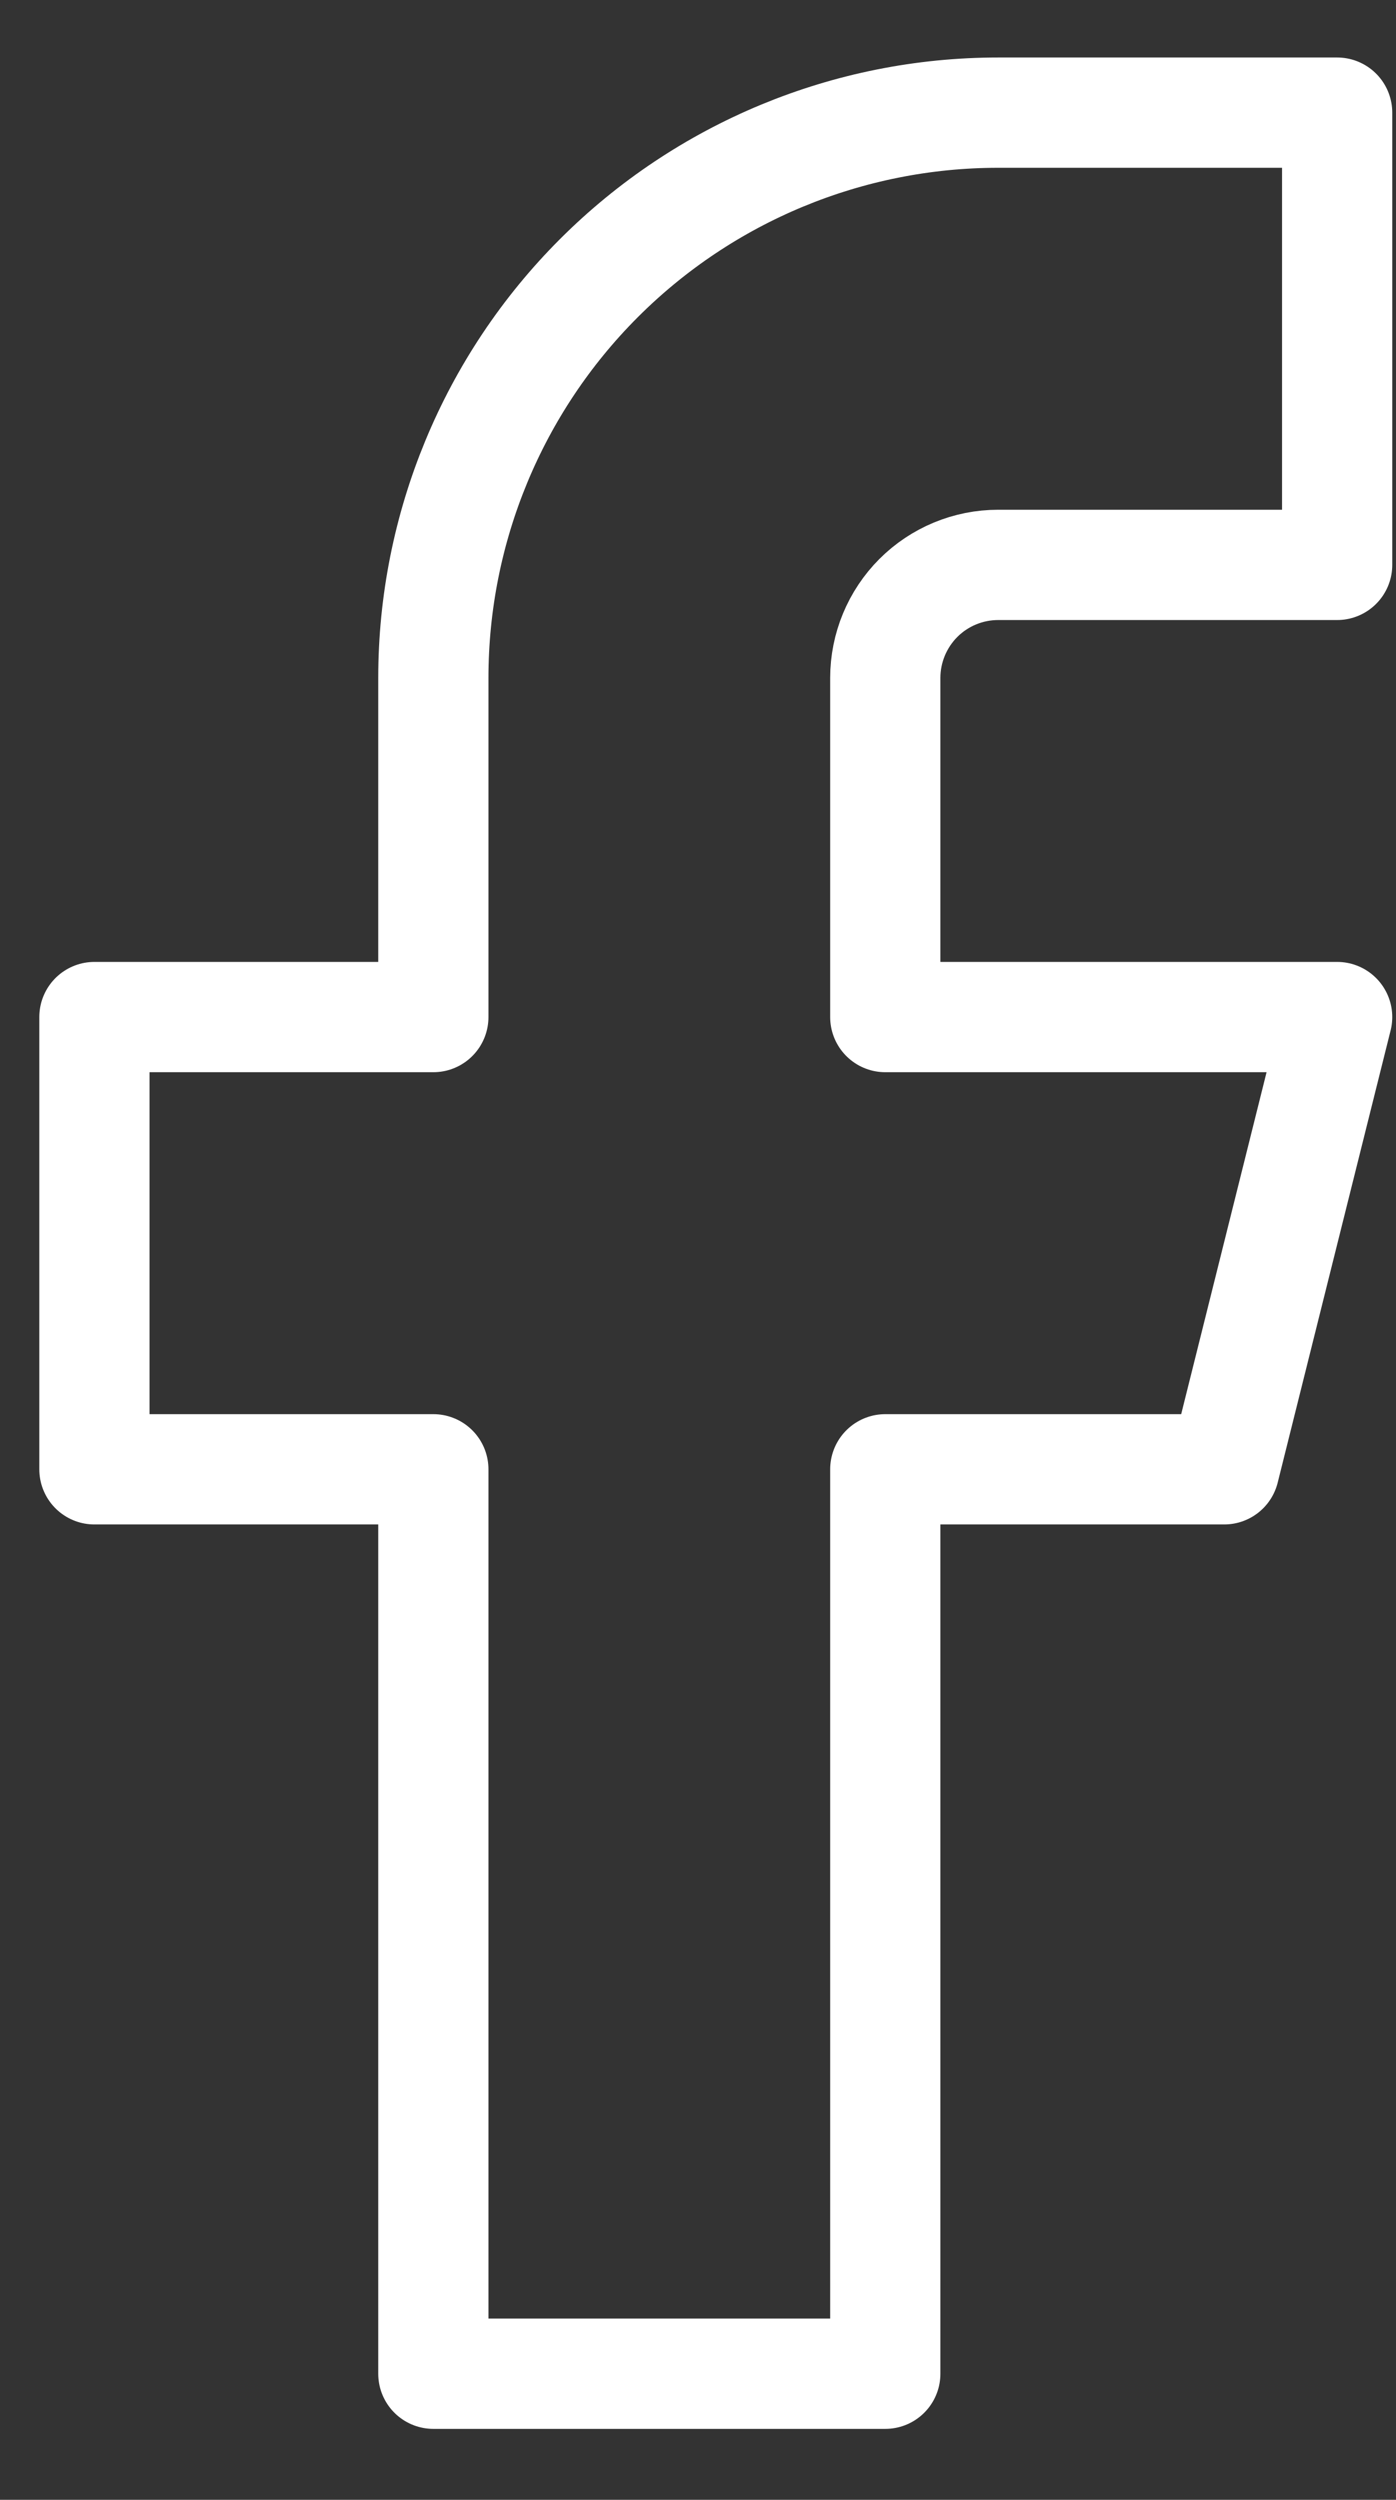
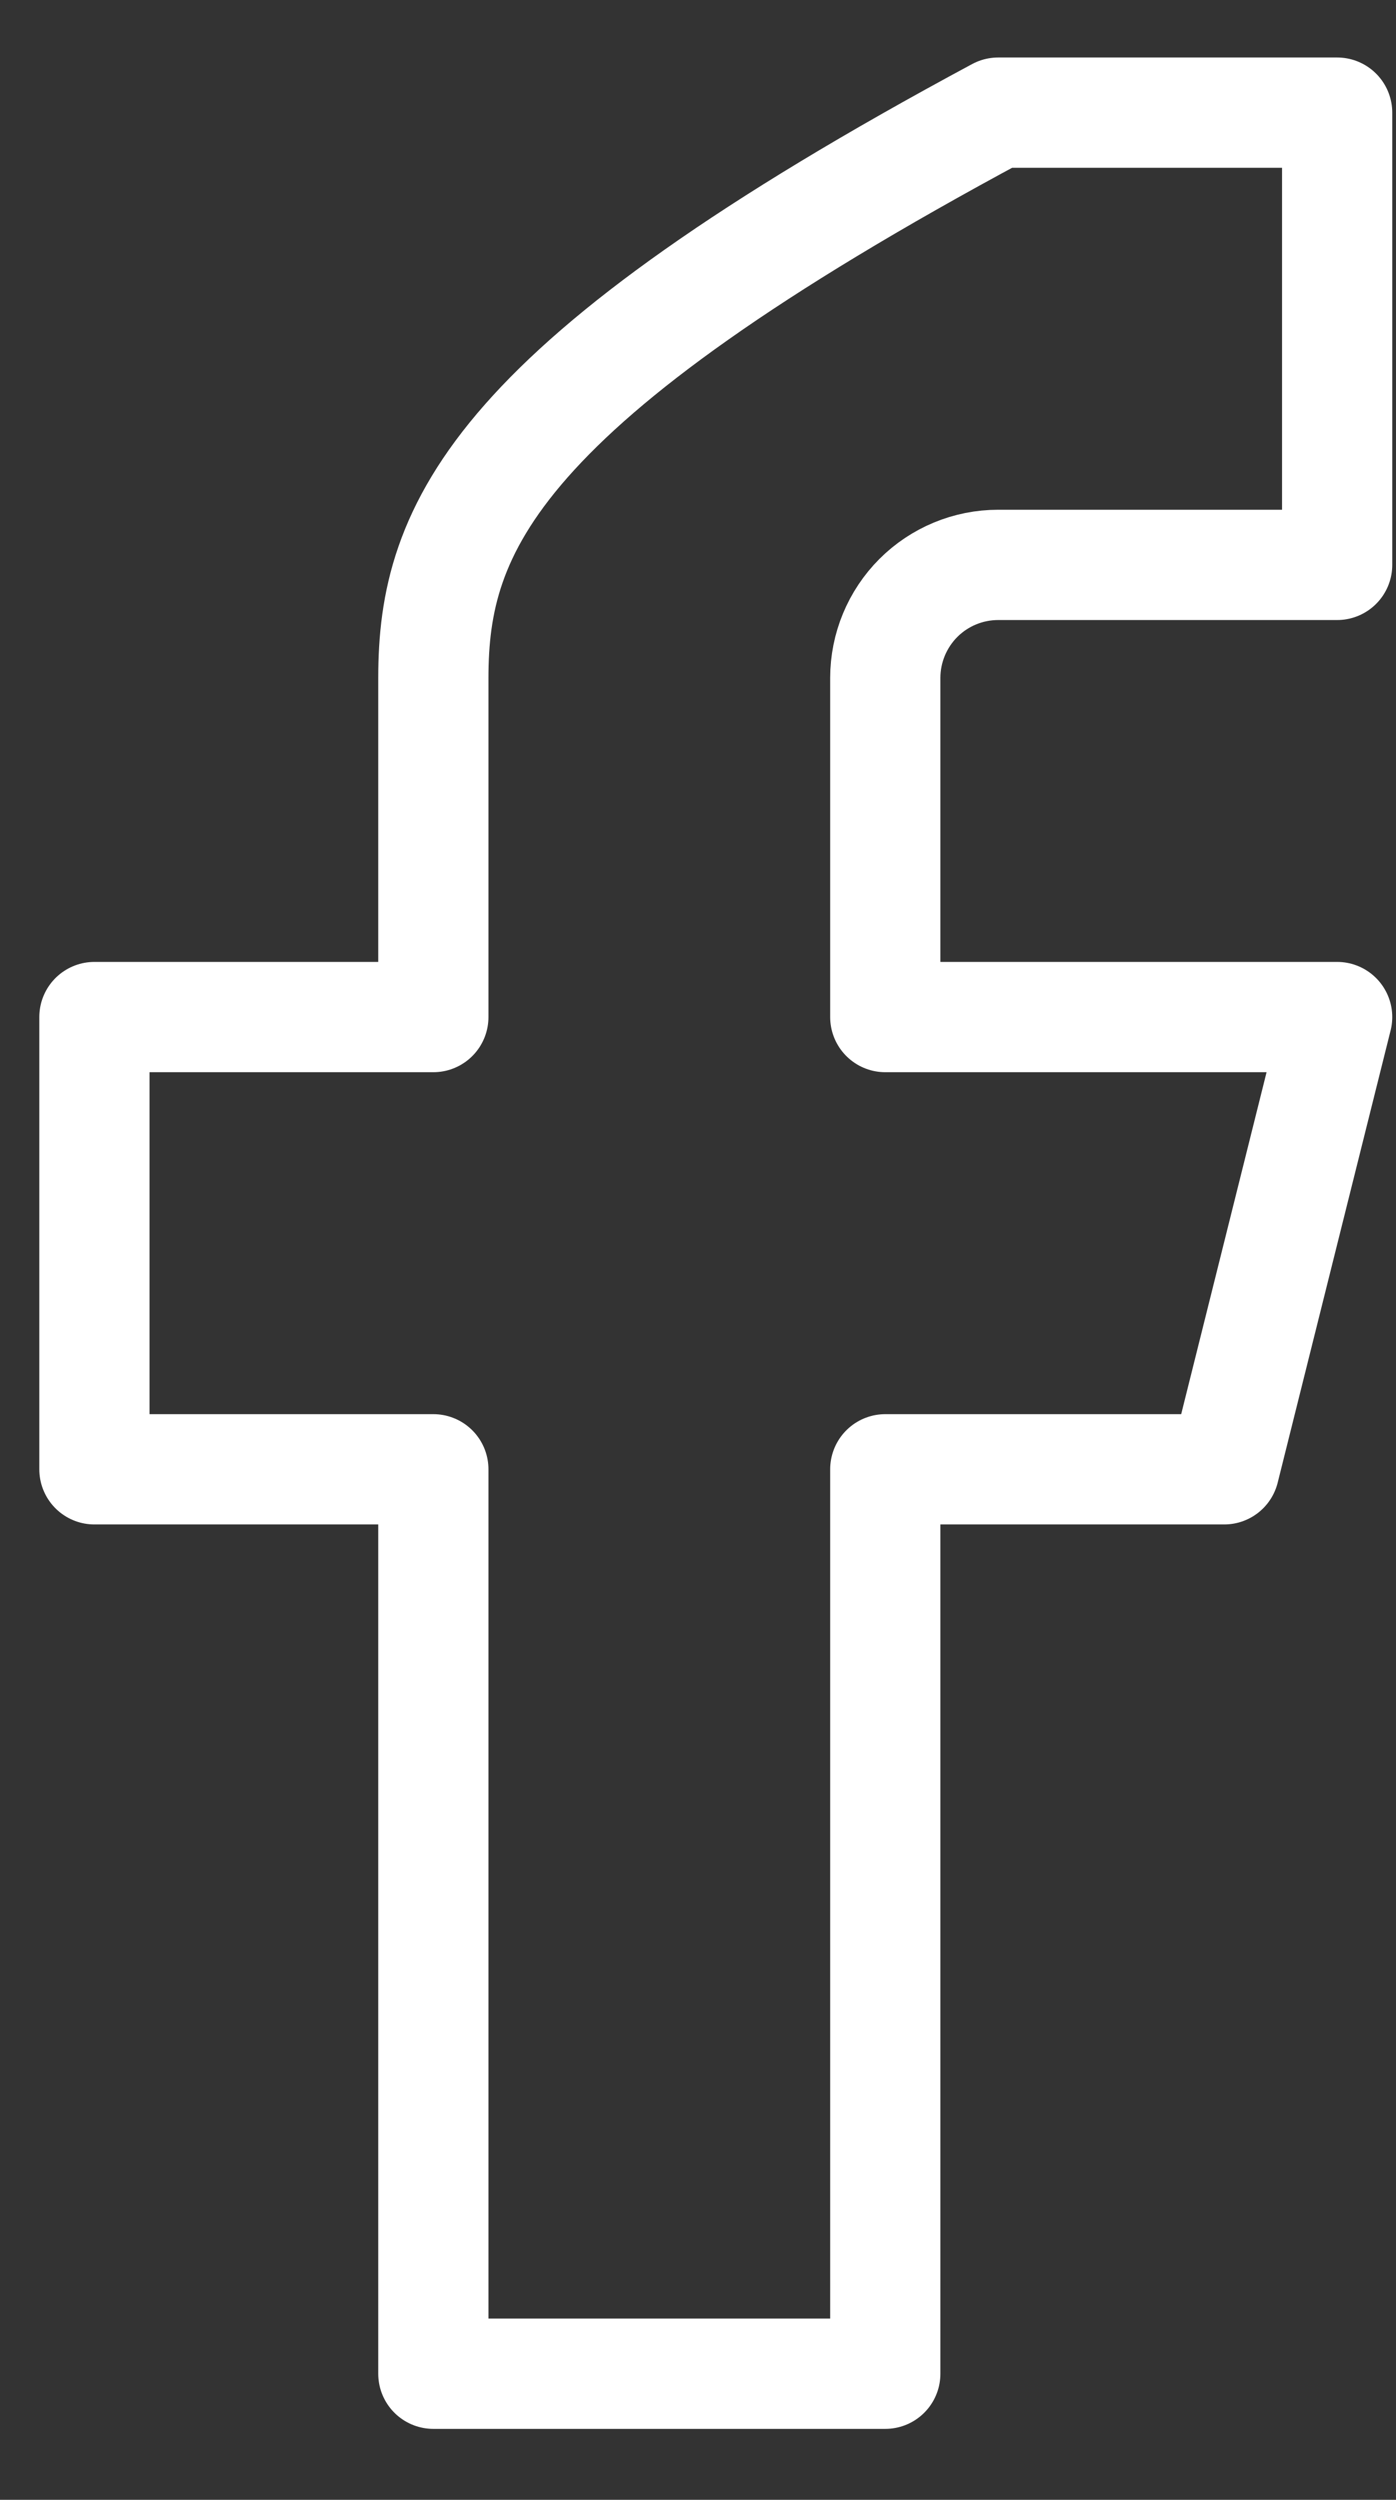
<svg xmlns="http://www.w3.org/2000/svg" width="19" height="34" viewBox="0 0 19 34" fill="none">
  <rect x="0" y="0" width="19" height="34" fill="#333333" stroke="none" />
-   <path d="M18.199 1.532H13.586C11.547 1.532 9.592 2.342 8.15 3.784C6.708 5.226 5.898 7.181 5.898 9.22V13.833H1.285V19.984H5.898V32.285H12.049V19.984H16.662L18.199 13.833H12.049V9.22C12.049 8.813 12.211 8.422 12.499 8.133C12.787 7.845 13.178 7.683 13.586 7.683H18.199V1.532Z" stroke="white" stroke-width="1.5" stroke-linecap="round" stroke-linejoin="round" />
+   <path d="M18.199 1.532H13.586C6.708 5.226 5.898 7.181 5.898 9.22V13.833H1.285V19.984H5.898V32.285H12.049V19.984H16.662L18.199 13.833H12.049V9.22C12.049 8.813 12.211 8.422 12.499 8.133C12.787 7.845 13.178 7.683 13.586 7.683H18.199V1.532Z" stroke="white" stroke-width="1.5" stroke-linecap="round" stroke-linejoin="round" />
</svg>